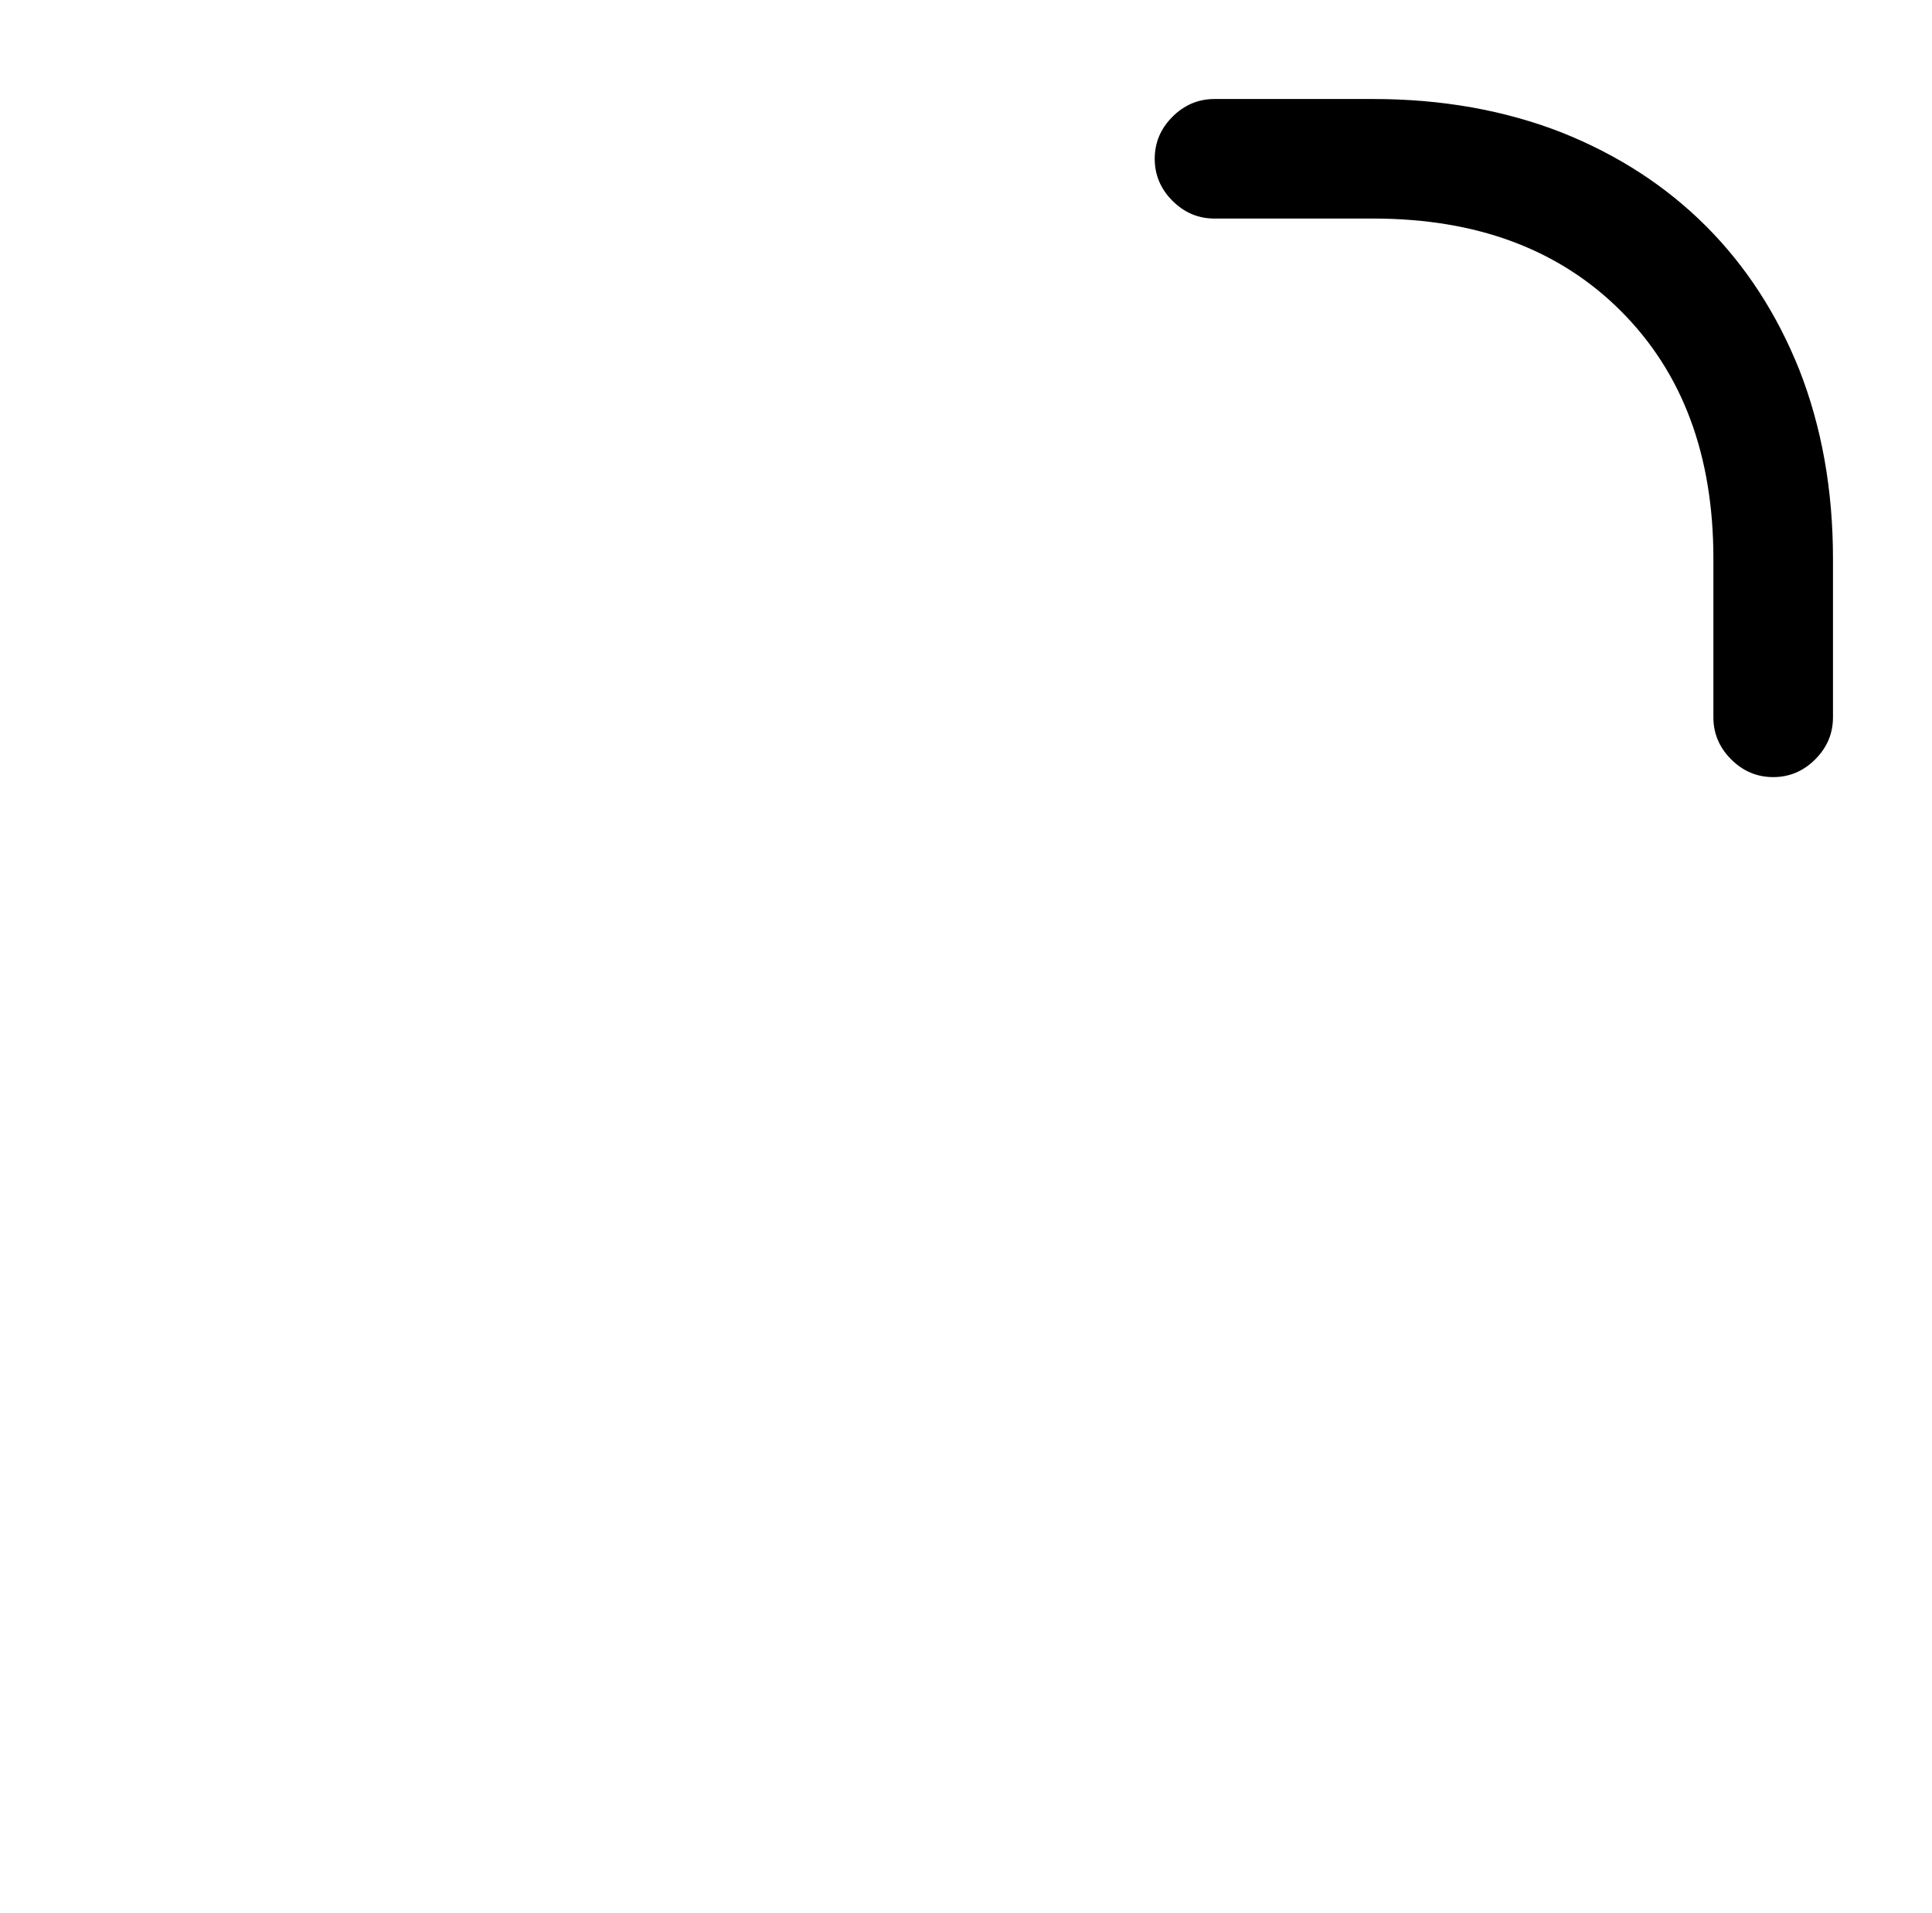
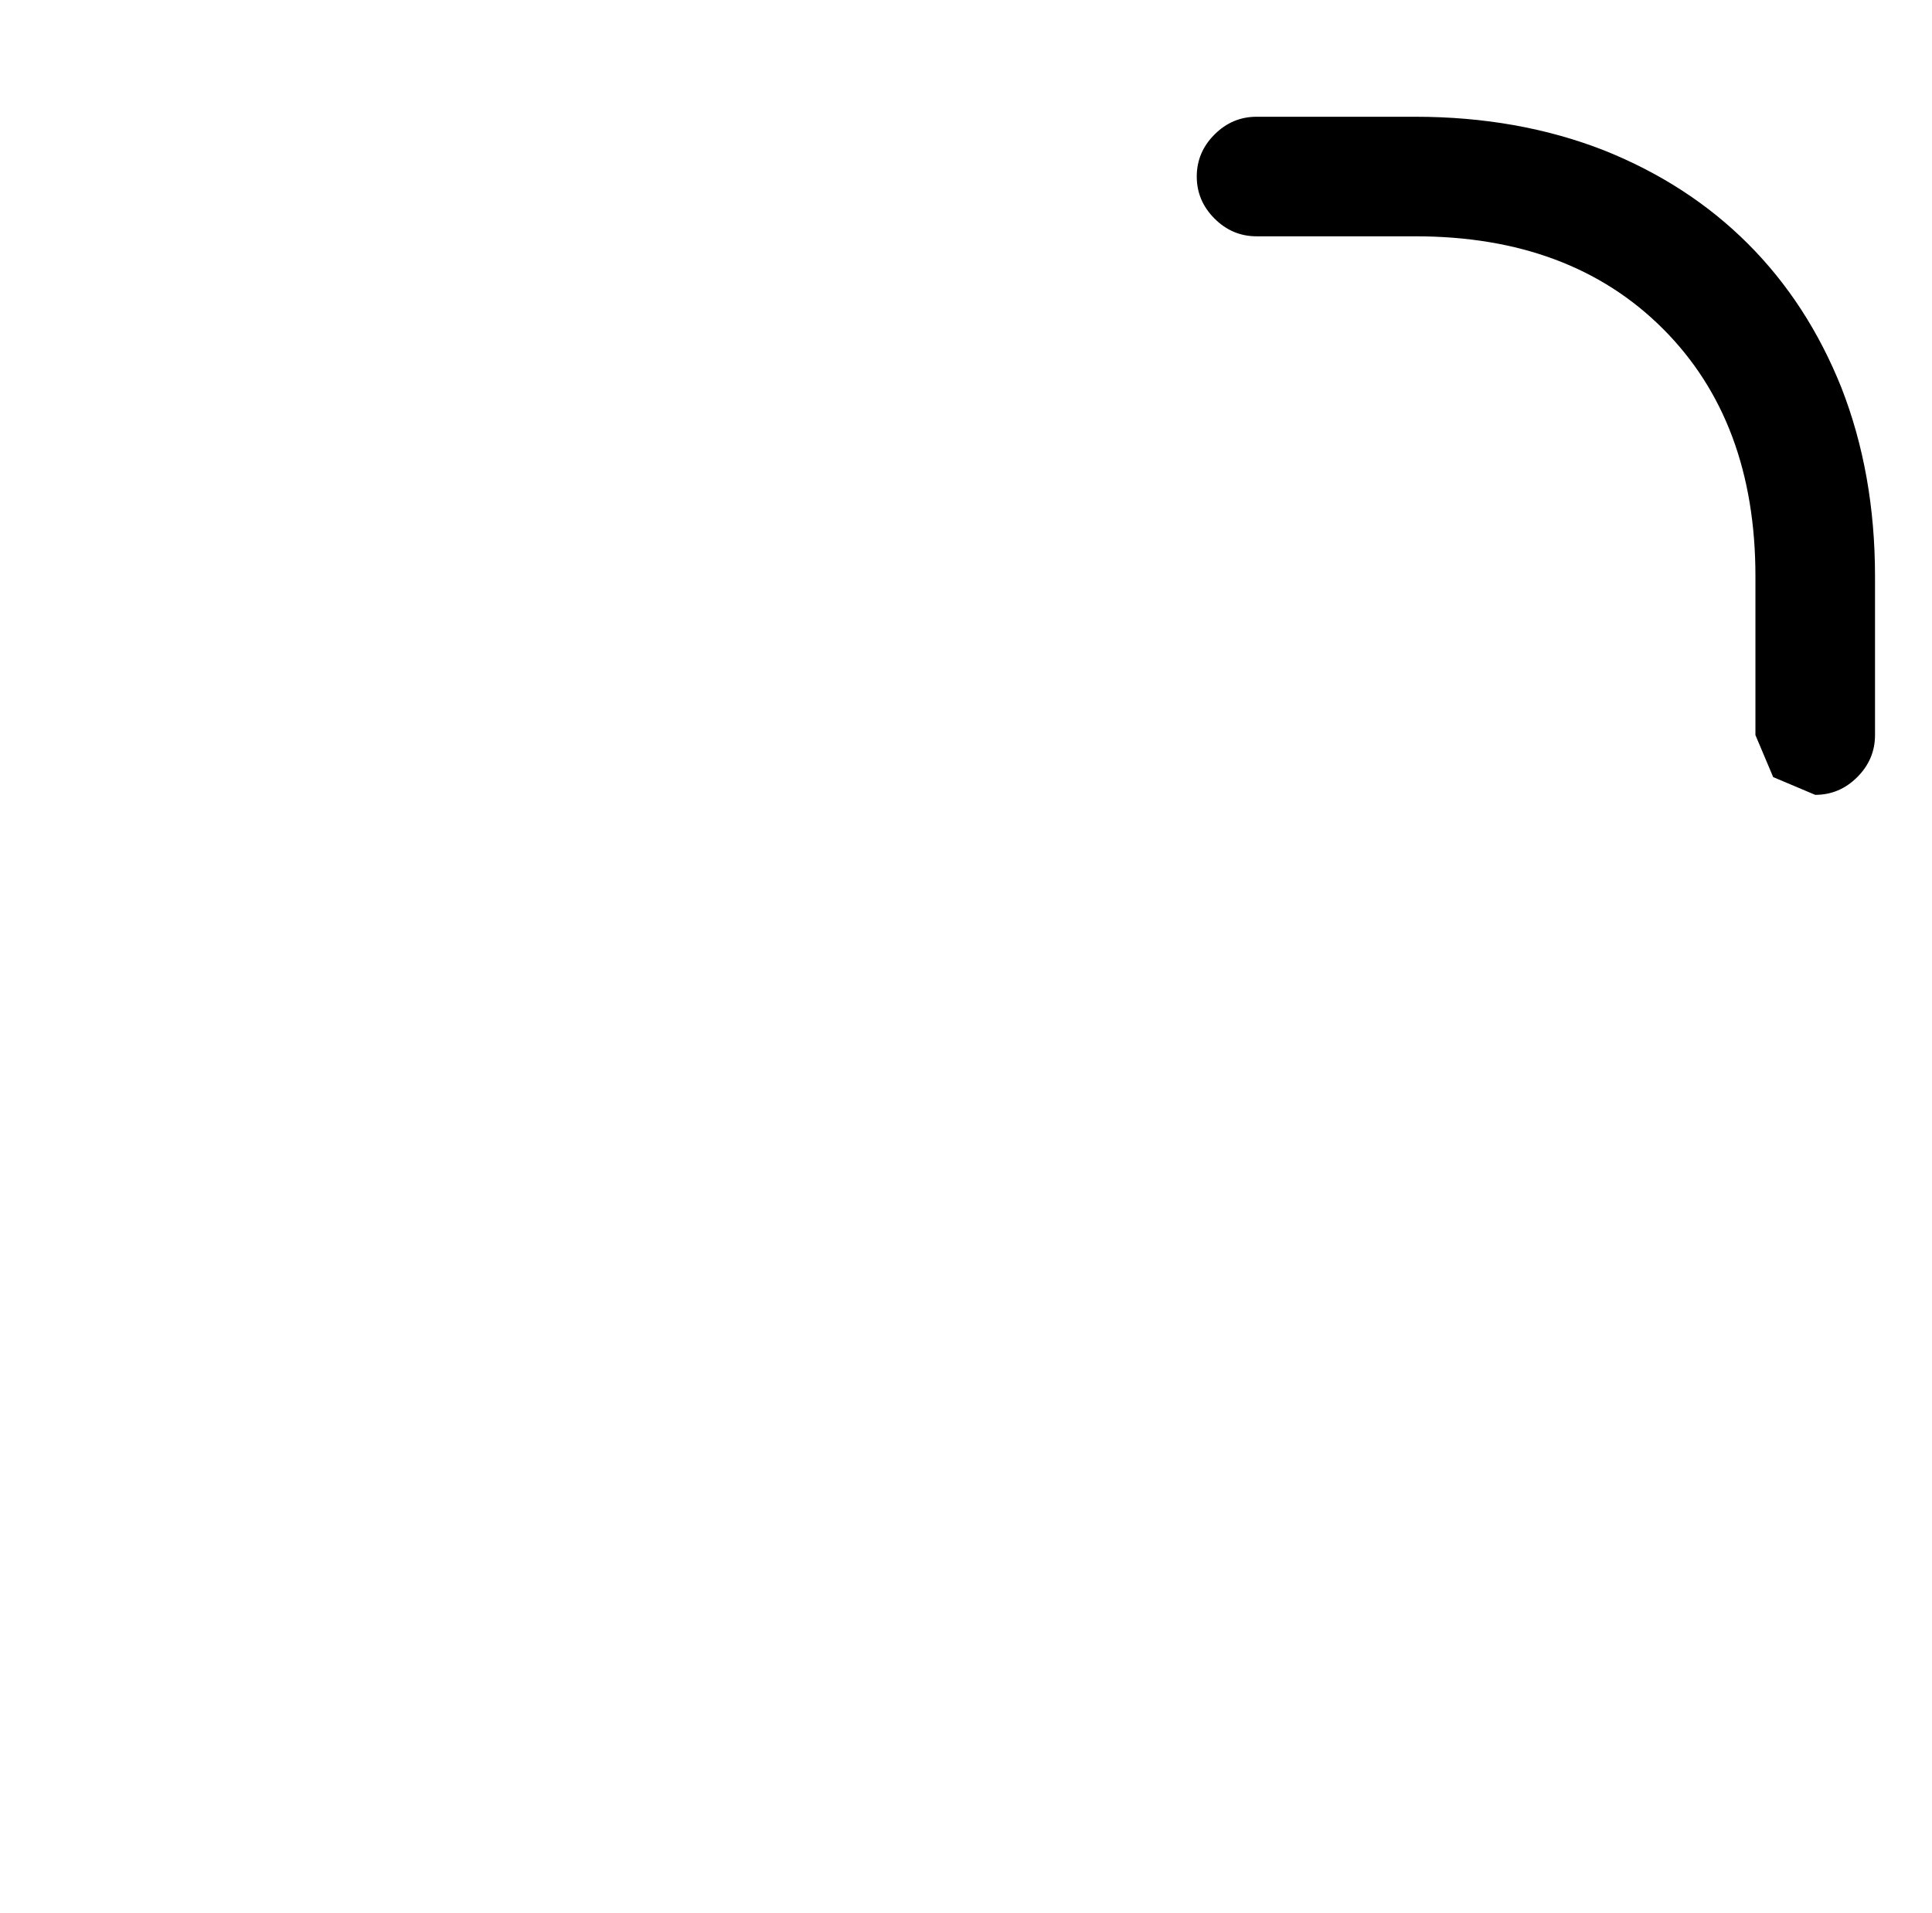
<svg xmlns="http://www.w3.org/2000/svg" version="1.1" viewBox="-10 0 1034 1024">
-   <path fill="currentColor" d="M939 416q-13 0 -22.5 -9.5t-9.5 -22.5v-85q0 -83 -49.5 -132.5t-132.5 -49.5h-85q-13 0 -22.5 -9.5t-9.5 -22.5t9.5 -22.5t22.5 -9.5h85q55 0 101 18q45 18 77 50t50 77q18 46 18 101v85q0 13 -9.5 22.5t-22.5 9.5z" />
+   <path fill="currentColor" d="M939 416t-9.5 -22.5v-85q0 -83 -49.5 -132.5t-132.5 -49.5h-85q-13 0 -22.5 -9.5t-9.5 -22.5t9.5 -22.5t22.5 -9.5h85q55 0 101 18q45 18 77 50t50 77q18 46 18 101v85q0 13 -9.5 22.5t-22.5 9.5z" />
</svg>